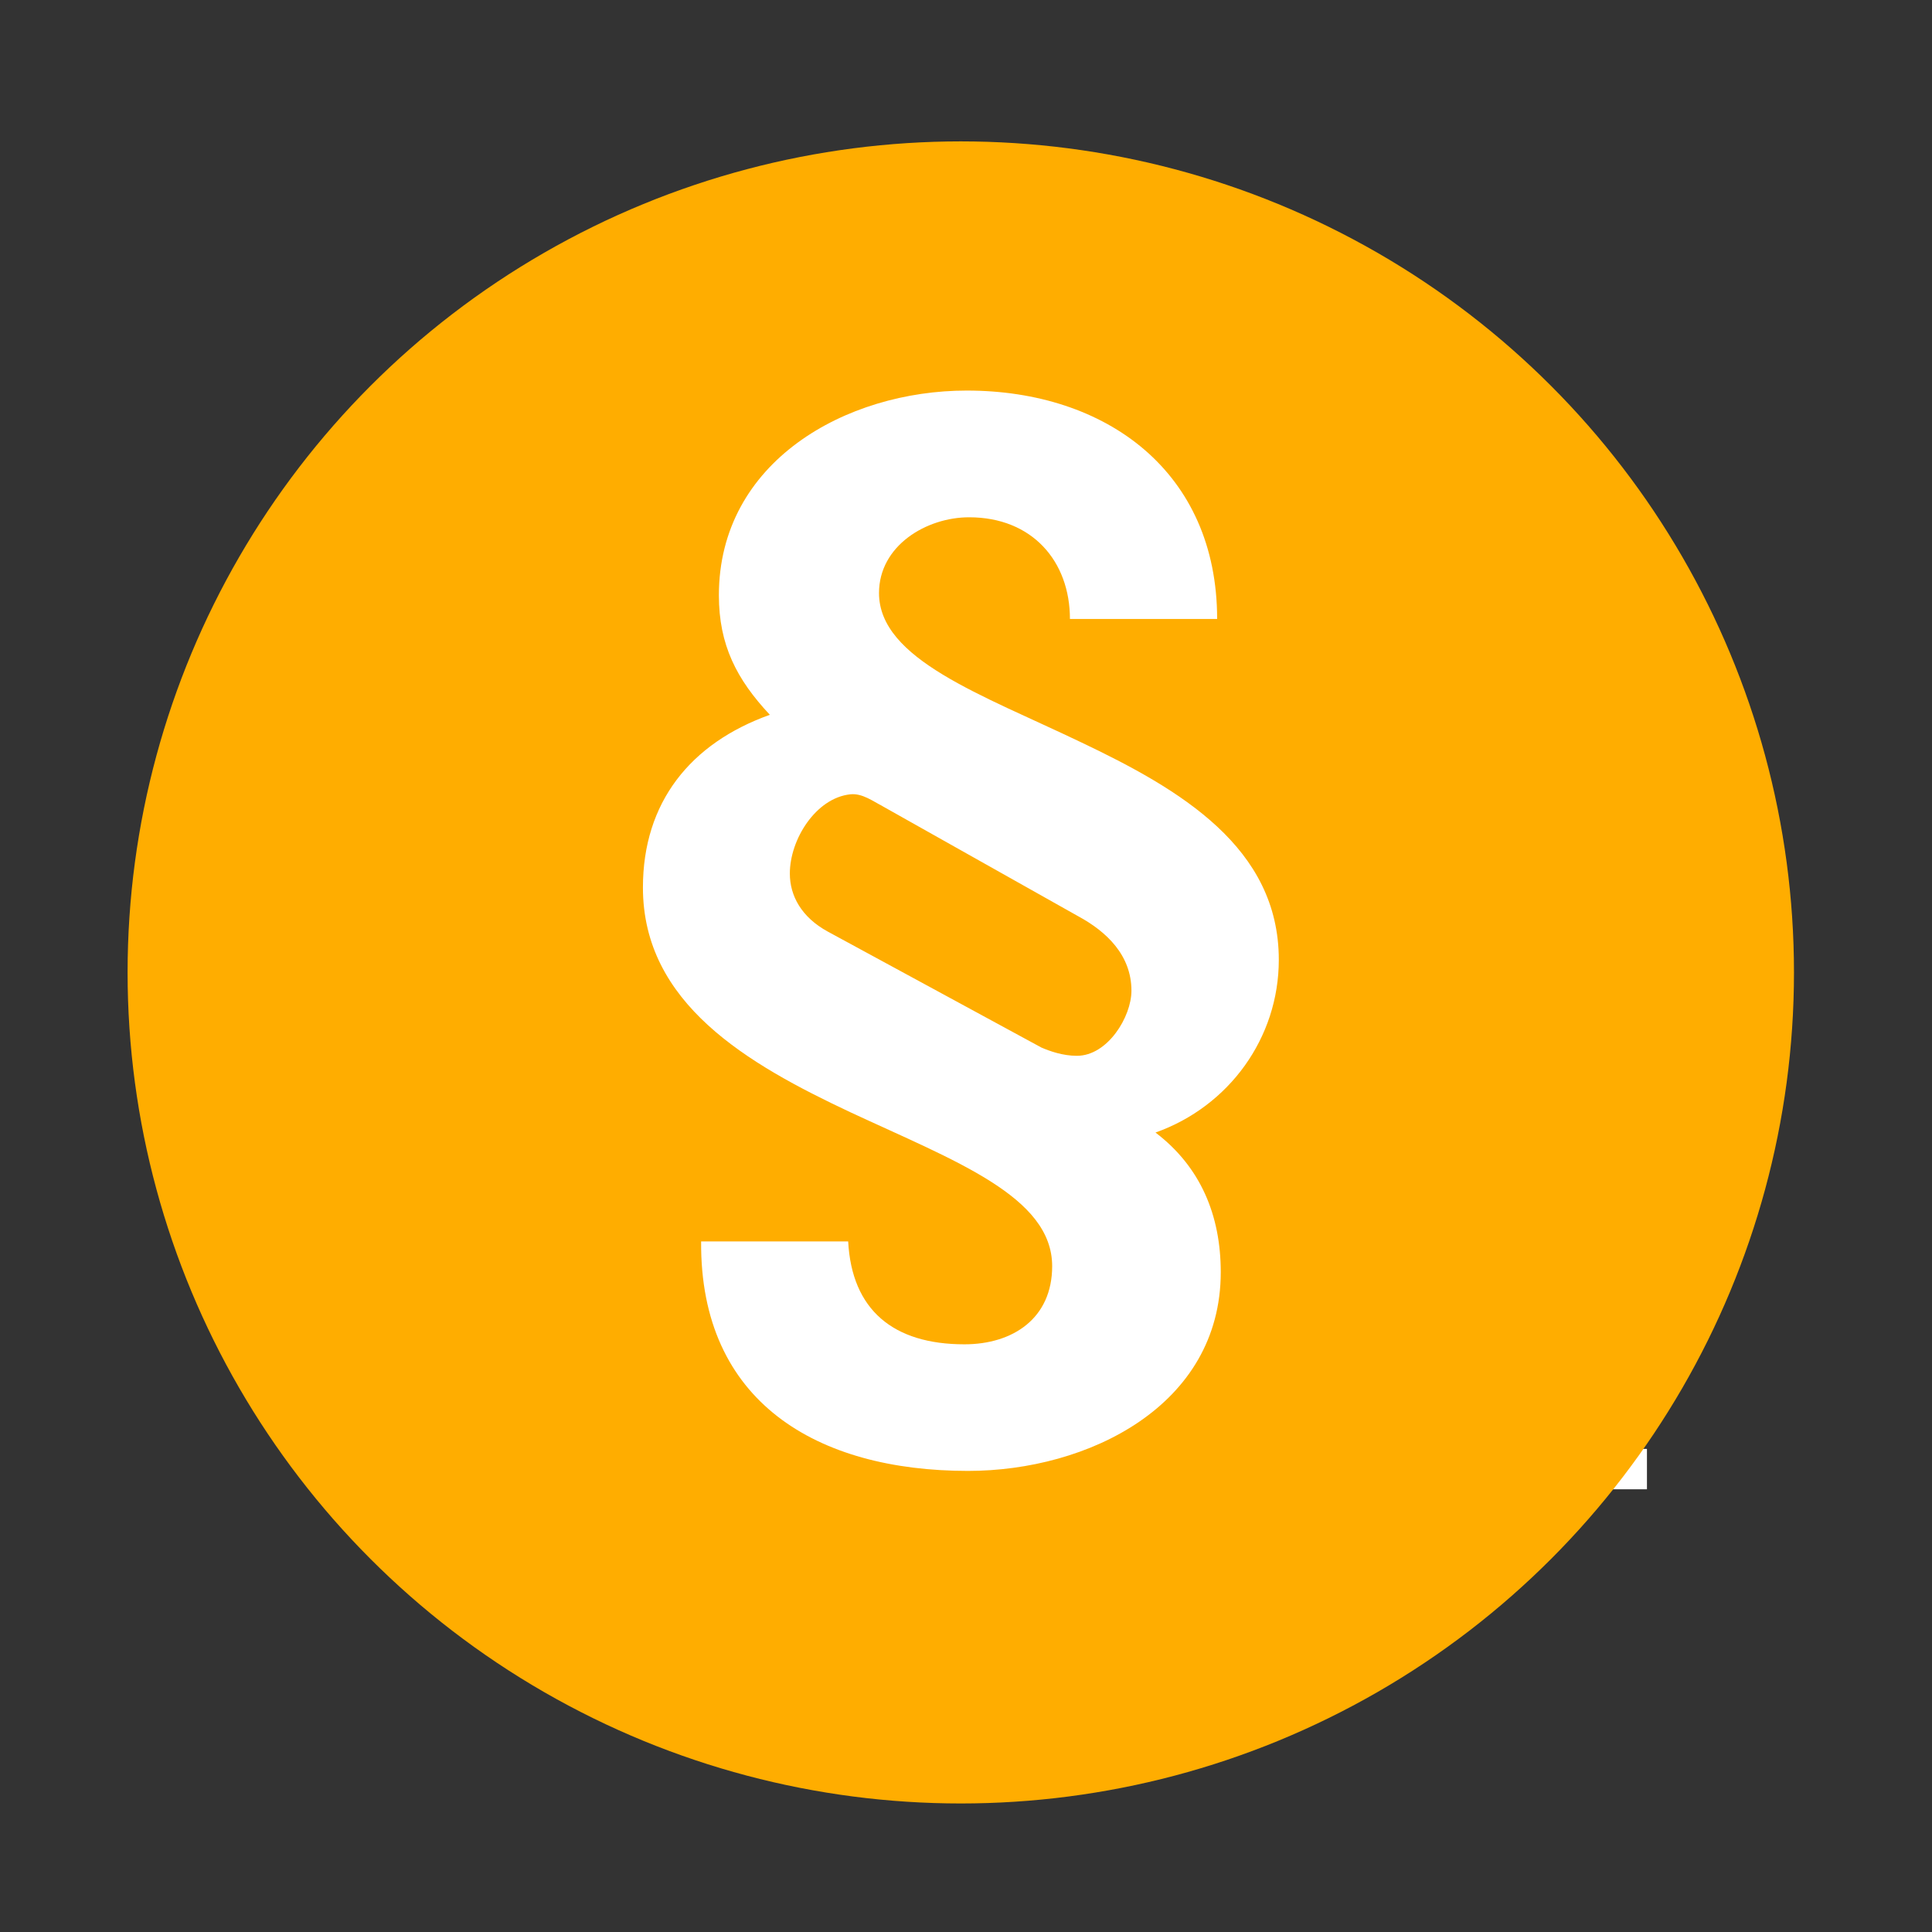
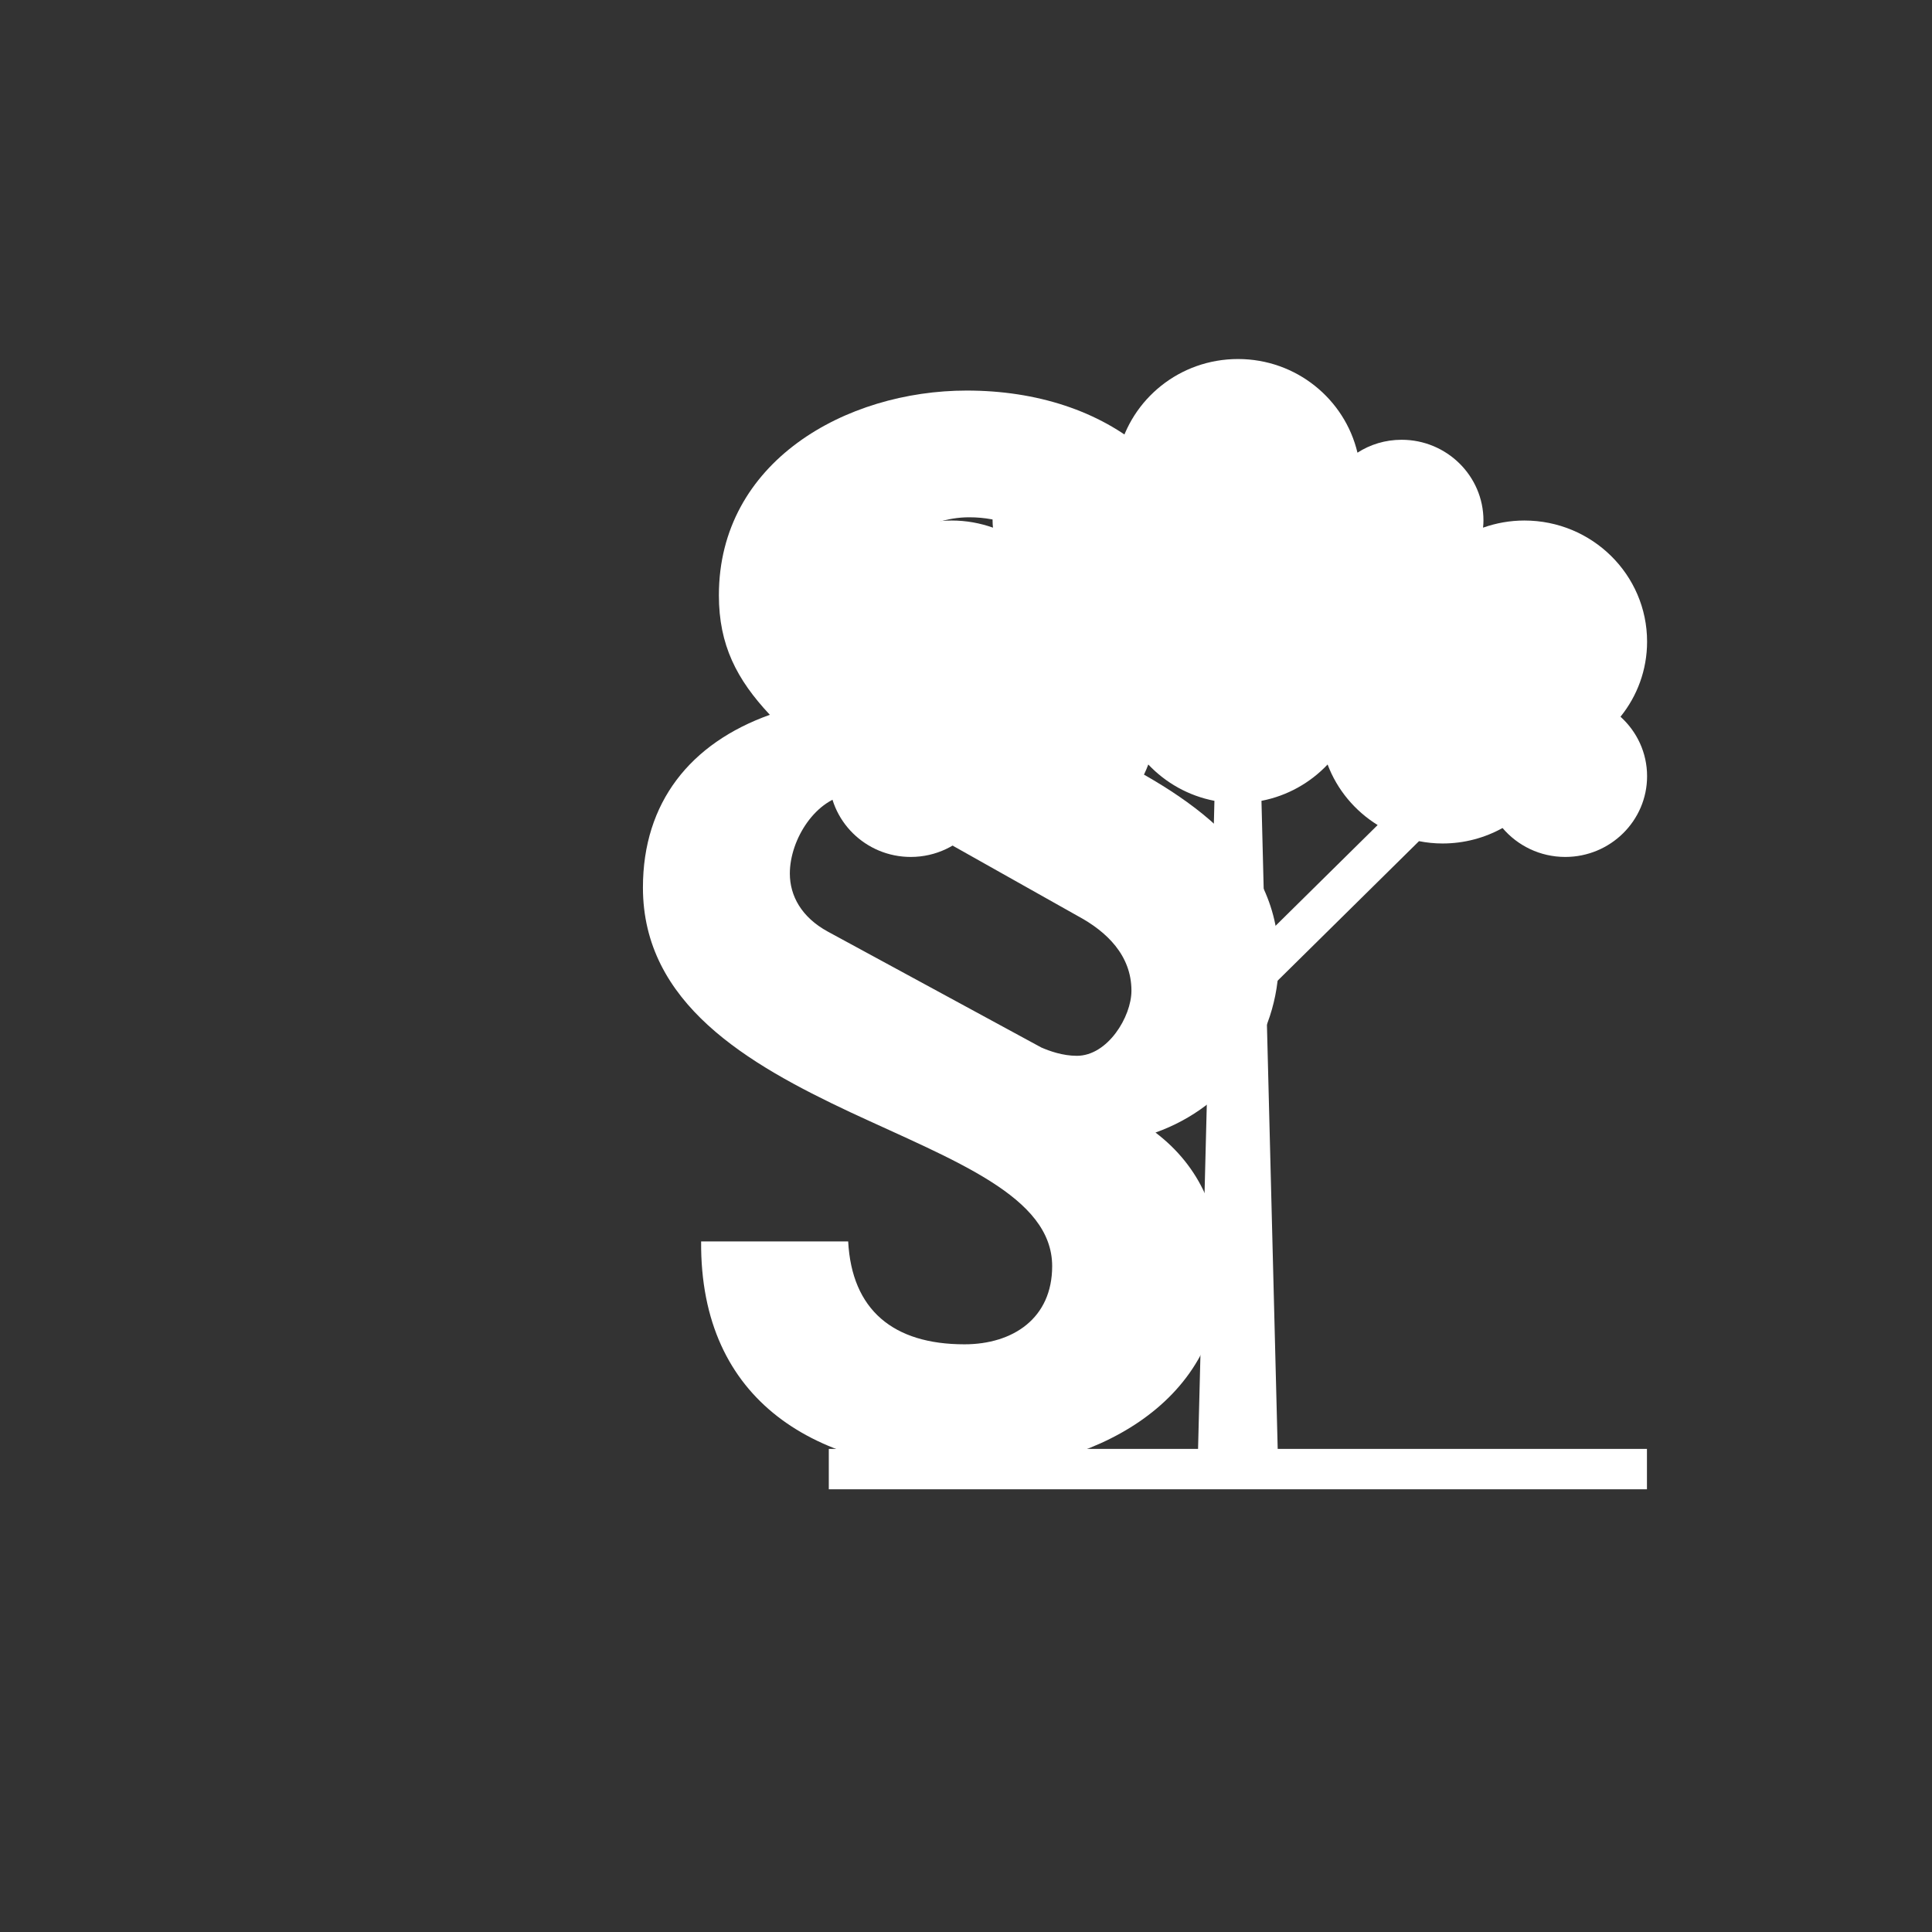
<svg xmlns="http://www.w3.org/2000/svg" xmlns:ns1="http://sodipodi.sourceforge.net/DTD/sodipodi-0.dtd" xmlns:ns2="http://www.inkscape.org/namespaces/inkscape" version="1.0" width="150pt" height="150pt" viewBox="0 0 150 150" preserveAspectRatio="xMidYMid meet" id="svg10" ns1:docname="imprint-circle.svg" ns2:version="1.3.2 (091e20e, 2023-11-25, custom)">
  <rect x="0" y="0" width="150" height="150" fill="#333333" stroke="none" />
  <defs id="defs10" />
  <path class="cls-2" d="m 110.189,65.31 c 0.582,0.115 1.196,0.178 1.81,0.178 1.694,0 3.282,-0.439 4.658,-1.201 1.165,1.369 2.911,2.246 4.87,2.246 3.504,0 6.352,-2.81 6.352,-6.269 0,-1.828 -0.794,-3.469 -2.064,-4.618 1.292,-1.599 2.064,-3.625 2.064,-5.83 0,-5.193 -4.266,-9.403 -9.528,-9.403 -1.122,0 -2.202,0.199 -3.208,0.554 0.021,-0.188 0.032,-0.366 0.032,-0.554 0,-3.458 -2.848,-6.269 -6.352,-6.269 -1.27,0 -2.446,0.366 -3.43,1.003 -0.985,-4.158 -4.753,-7.272 -9.274,-7.272 -4.521,0 -8.289,3.103 -9.274,7.272 -0.995,-0.627 -2.17,-1.003 -3.43,-1.003 -3.504,0 -6.352,2.81 -6.352,6.269 0,0.188 0.011,0.376 0.032,0.554 -1.006,-0.355 -2.075,-0.554 -3.208,-0.554 -5.262,0 -9.528,4.21 -9.528,9.403 0,2.204 0.773,4.231 2.064,5.83 -1.27,1.149 -2.064,2.79 -2.064,4.618 0,3.458 2.848,6.269 6.352,6.269 1.959,0 3.705,-0.878 4.87,-2.246 1.376,0.763 2.964,1.201 4.658,1.201 0.625,0 1.228,-0.063 1.81,-0.178 L 93.917,77.022 93.017,112.492 H 64.348 v 3.134 H 127.869 v -3.134 H 99.2 L 98.3,77.022 110.168,65.31 Z m -11.984,7.387 -0.265,-10.521 c 2.011,-0.387 3.79,-1.4 5.135,-2.821 0.741,1.964 2.117,3.604 3.885,4.701 z M 85.268,64.056 c 1.768,-1.097 3.155,-2.737 3.885,-4.701 1.345,1.421 3.123,2.434 5.135,2.821 L 94.023,72.697 Z" id="path1-5" style="fill:#ffffff;stroke-width:1.052" />
-   <ellipse class="cls-2" cx="74.595" cy="75.499" id="circle1-9" style="fill:#ffad00;stroke-width:1.077" rx="64.689" ry="64.522" />
  <path class="cls-1" d="m 83.07,48.066 c 0,-4.506 -2.943,-7.904 -7.827,-7.904 -3.321,0 -6.997,2.204 -6.997,5.882 0,5.14 8.011,7.904 15.655,11.571 7.741,3.678 15.385,8.173 15.385,16.905 0,6.065 -3.871,11.388 -9.574,13.41 3.504,2.667 5.067,6.431 5.067,10.84 0,10.377 -10.318,15.431 -19.622,15.431 -11.698,0 -20.819,-5.323 -20.722,-17.819 H 65.852 c 0.28,5.323 3.504,7.99 9.024,7.99 3.773,0 6.814,-2.022 6.814,-6.065 0,-5.42 -7.558,-8.173 -15.655,-11.947 -8.011,-3.764 -16.118,-8.452 -16.118,-17.453 0,-6.613 3.687,-11.205 9.854,-13.41 -2.577,-2.753 -3.957,-5.42 -3.957,-9.28 0,-10.377 9.854,-15.894 19.245,-15.894 10.868,0 19.439,6.334 19.439,17.733 H 83.08 Z M 68.515,62.584 c -0.733,-0.366 -1.563,-1.011 -2.491,-0.914 -2.674,0.28 -4.701,3.495 -4.701,6.151 0,1.742 0.916,3.398 2.943,4.506 l 16.582,9.001 c 0.647,0.28 1.66,0.645 2.76,0.645 2.393,0 4.237,-3.033 4.237,-5.054 0,-2.753 -1.93,-4.592 -4.14,-5.785 L 68.504,62.584 Z" id="path1" style="fill:#ffffff;stroke-width:1.077" />
</svg>